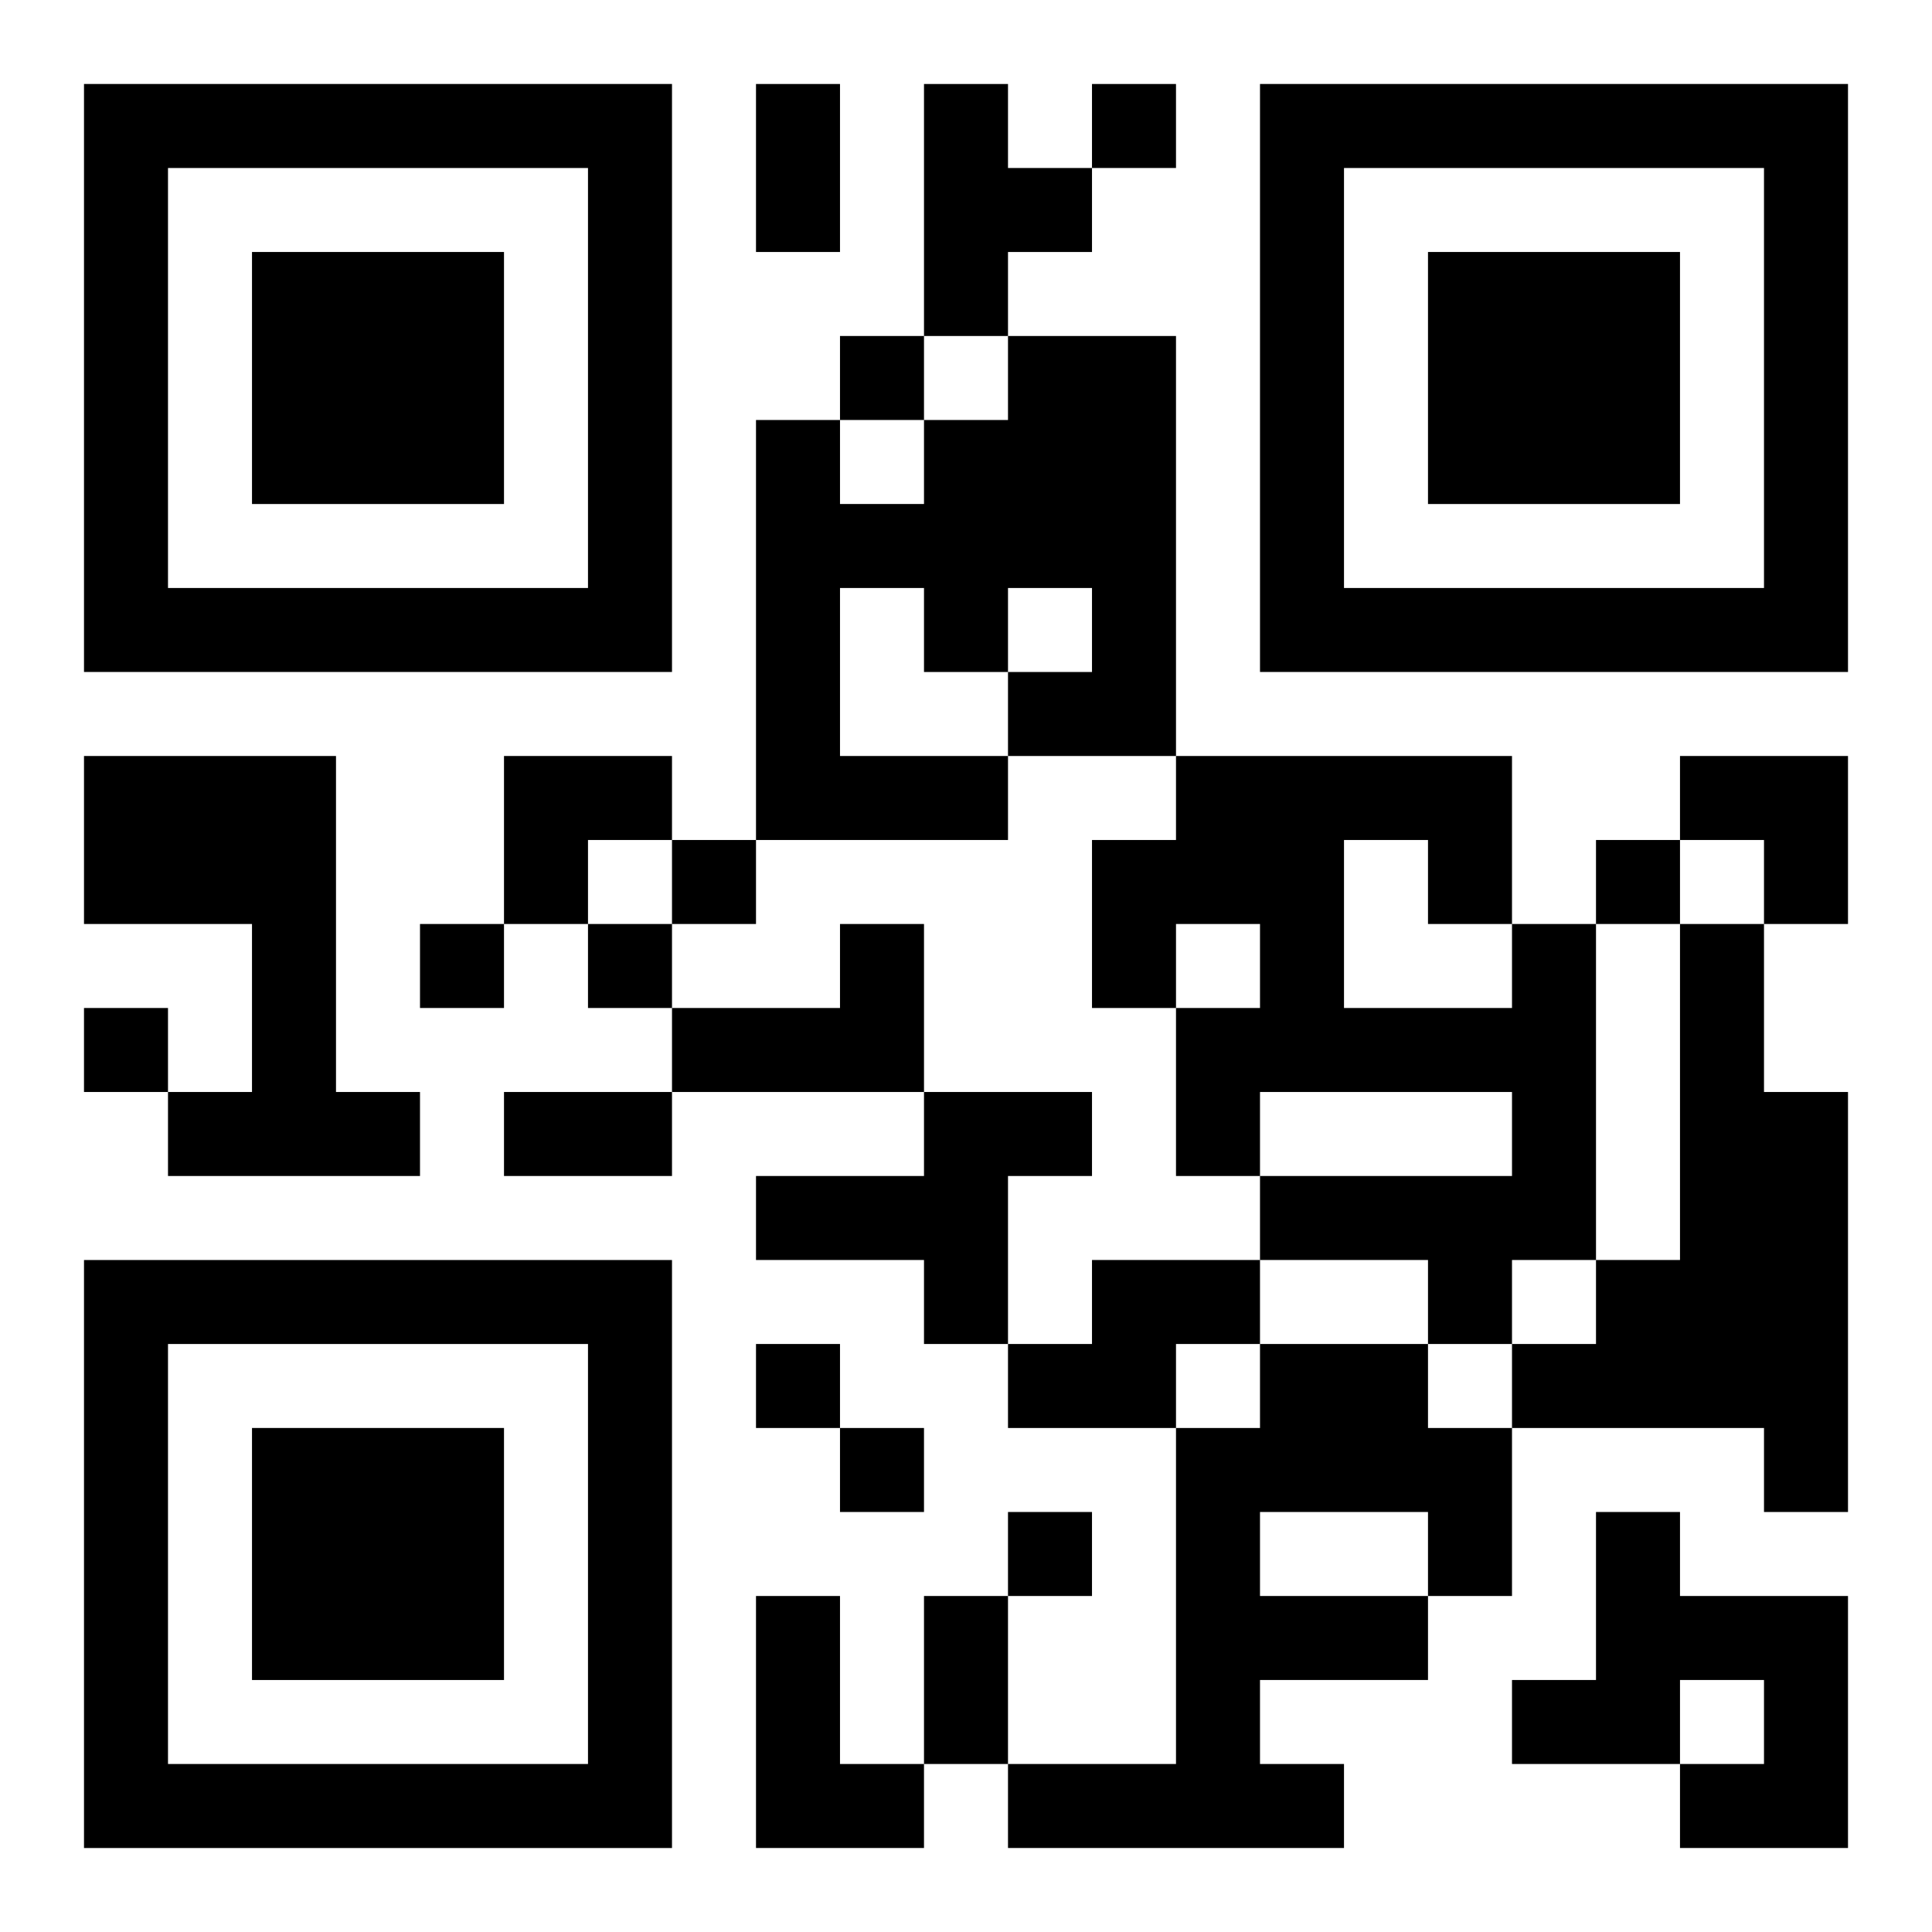
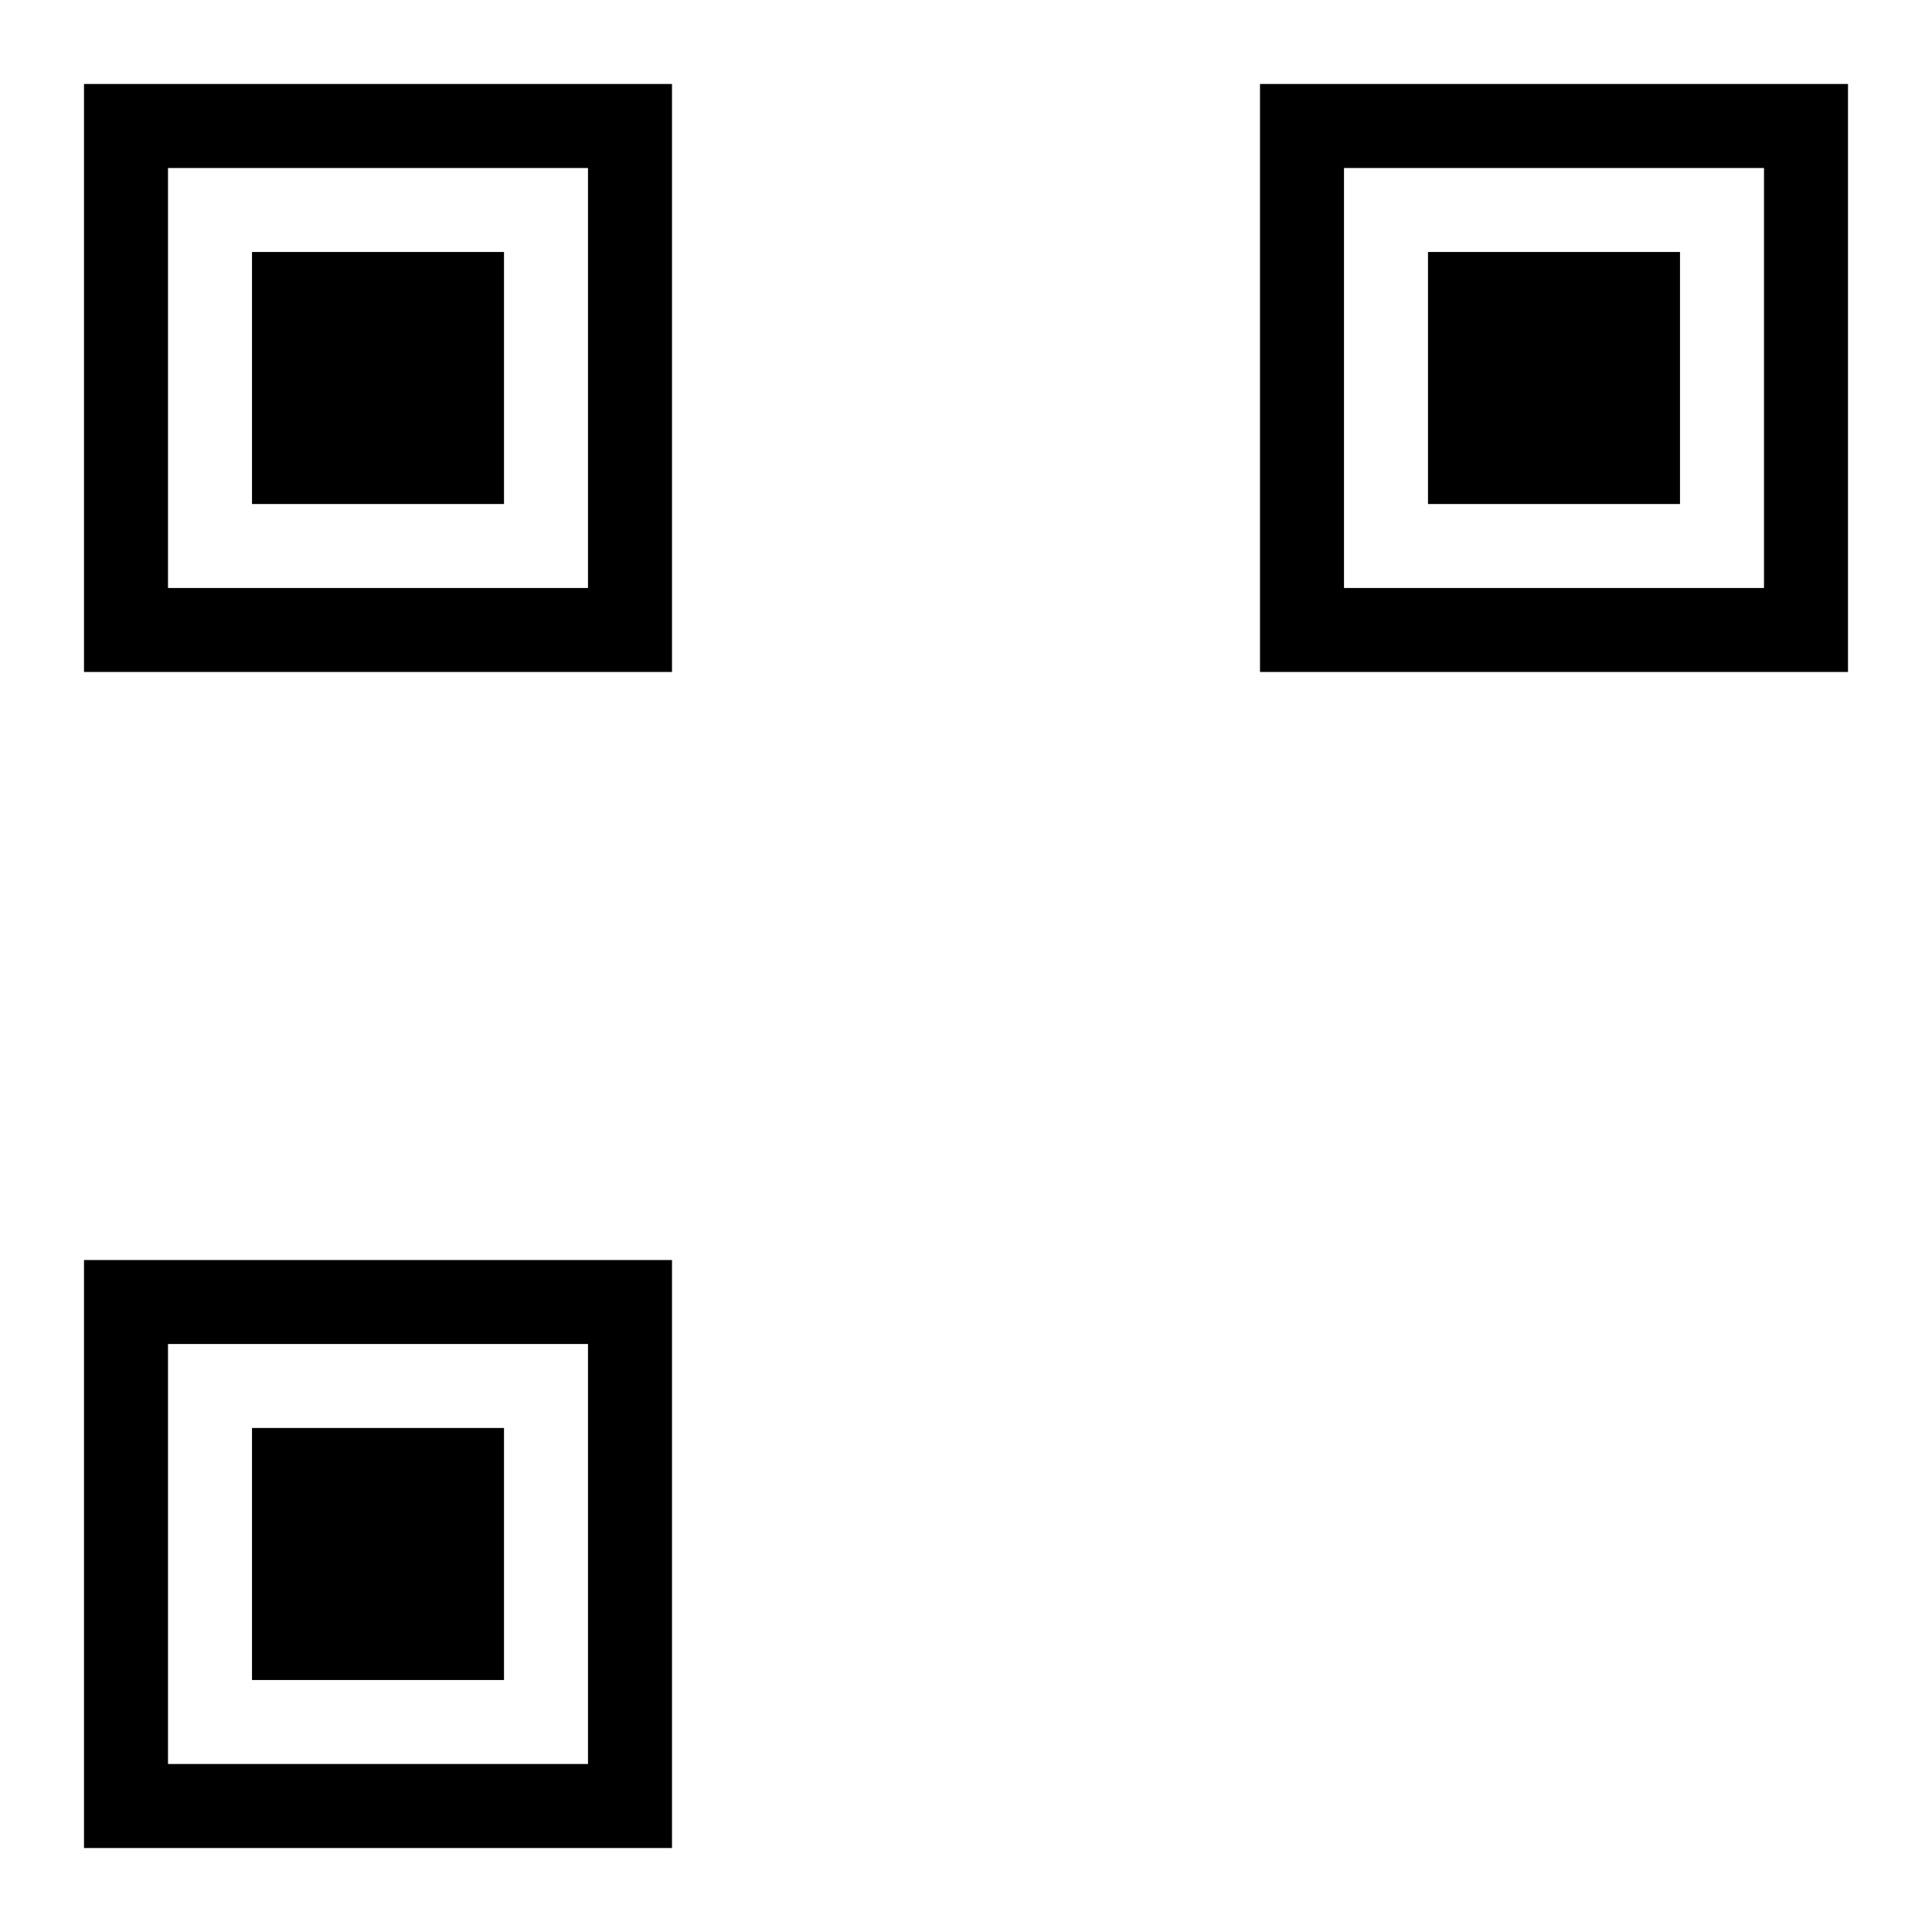
<svg xmlns="http://www.w3.org/2000/svg" xmlns:xlink="http://www.w3.org/1999/xlink" width="250" height="250" baseProfile="full" version="1.1" viewBox="-1 -1 23 23">
  <symbol id="a">
-     <path d="m0 7v7h7v-7h-7zm1 1h5v5h-5v-5zm1 1v3h3v-3h-3z" />
+     <path d="m0 7v7h7v-7zm1 1h5v5h-5v-5zm1 1v3h3v-3h-3z" />
  </symbol>
  <use y="-7" xlink:href="#a" />
  <use y="7" xlink:href="#a" />
  <use x="14" y="-7" xlink:href="#a" />
-   <path d="m10 0h1v1h1v1h-1v1h-1v-3m1 3h2v5h-2v1h-3v-5h1v1h1v-1h1v-1m-2 3v2h2v-1h1v-1h-1v1h-1v-1h-1m-9 2h3v4h1v1h-3v-1h1v-2h-2v-2m9 2h1v2h-3v-1h2v-1m8 0h1v4h-1v1h-1v-1h-2v-1h3v-1h-3v1h-1v-2h1v-1h-1v1h-1v-2h1v-1h4v2m-2-1v2h2v-1h-1v-1h-1m4 1h1v2h1v5h-1v-1h-3v-1h1v-1h1v-4m-9 2h2v1h-1v2h-1v-1h-2v-1h2v-1m2 2h2v1h-1v1h-2v-1h1v-1m2 1h2v1h1v2h-1v1h-2v1h1v1h-4v-1h2v-4h1v-1m0 2v1h2v-1h-2m4 0h1v1h2v3h-2v-1h1v-1h-1v1h-2v-1h1v-2m-10 1h1v2h1v1h-2v-3m4-18v1h1v-1h-1m-3 3v1h1v-1h-1m-2 6v1h1v-1h-1m11 0v1h1v-1h-1m-14 1v1h1v-1h-1m2 0v1h1v-1h-1m-6 1v1h1v-1h-1m8 4v1h1v-1h-1m1 1v1h1v-1h-1m2 1v1h1v-1h-1m-3-17h1v2h-1v-2m-3 12h2v1h-2v-1m5 6h1v2h-1v-2m-5-10h2v1h-1v1h-1zm14 0h2v2h-1v-1h-1z" />
</svg>